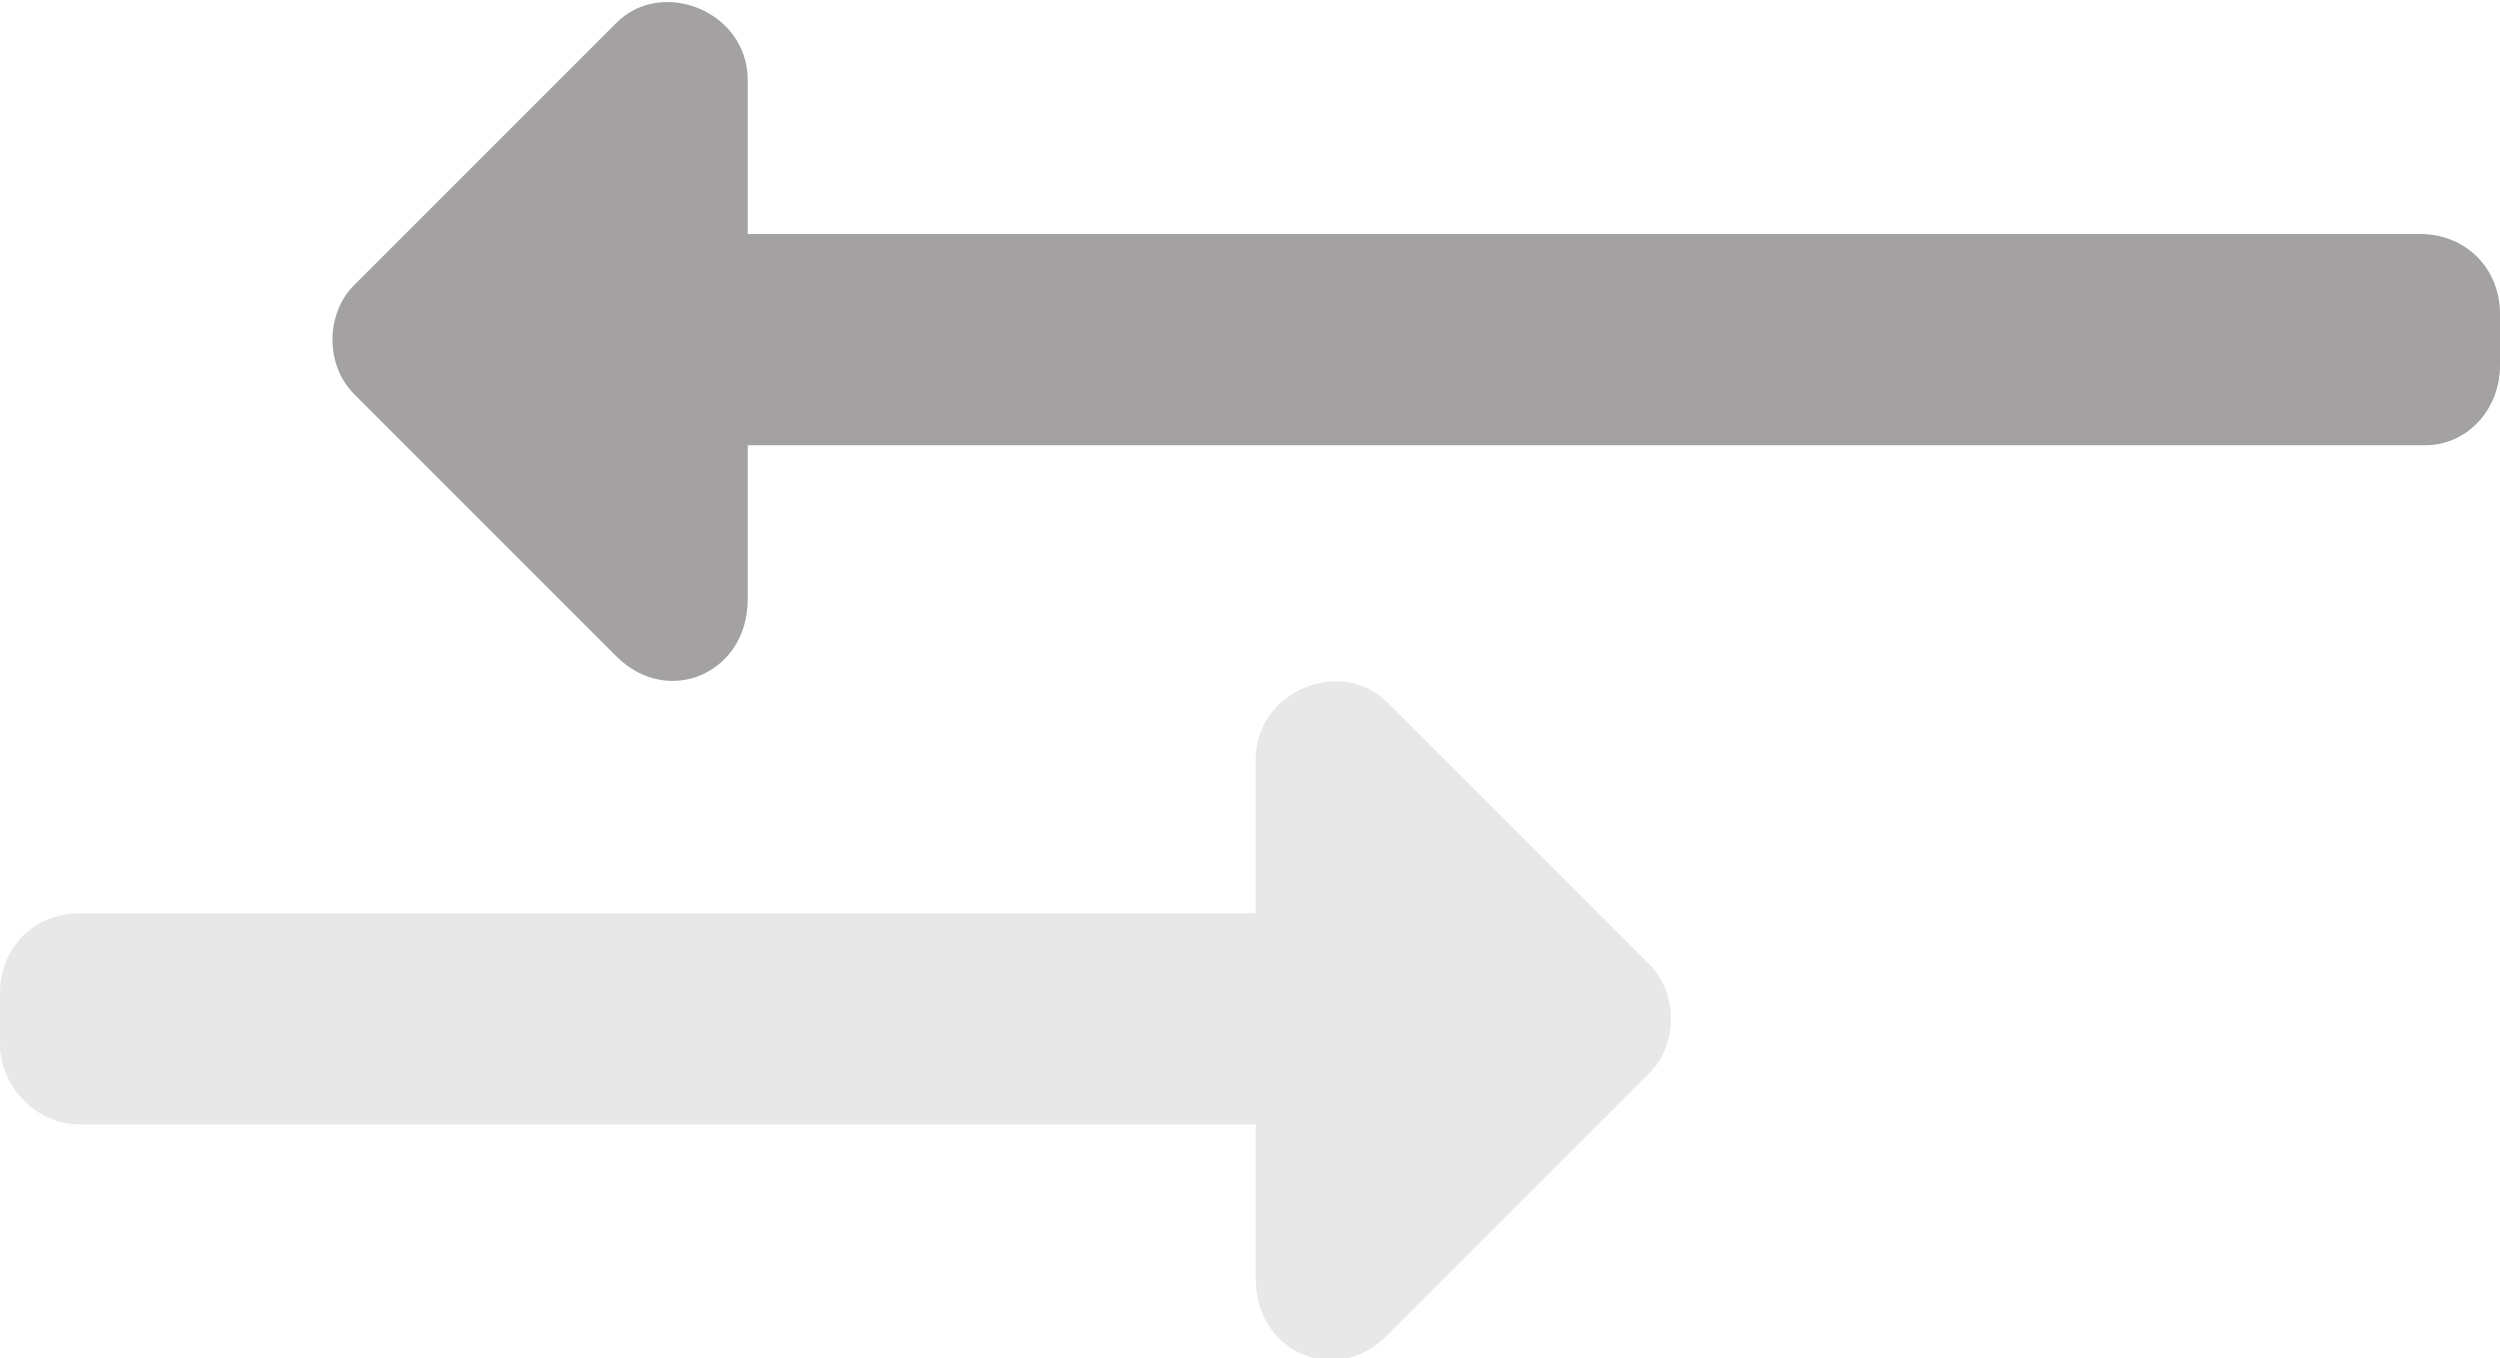
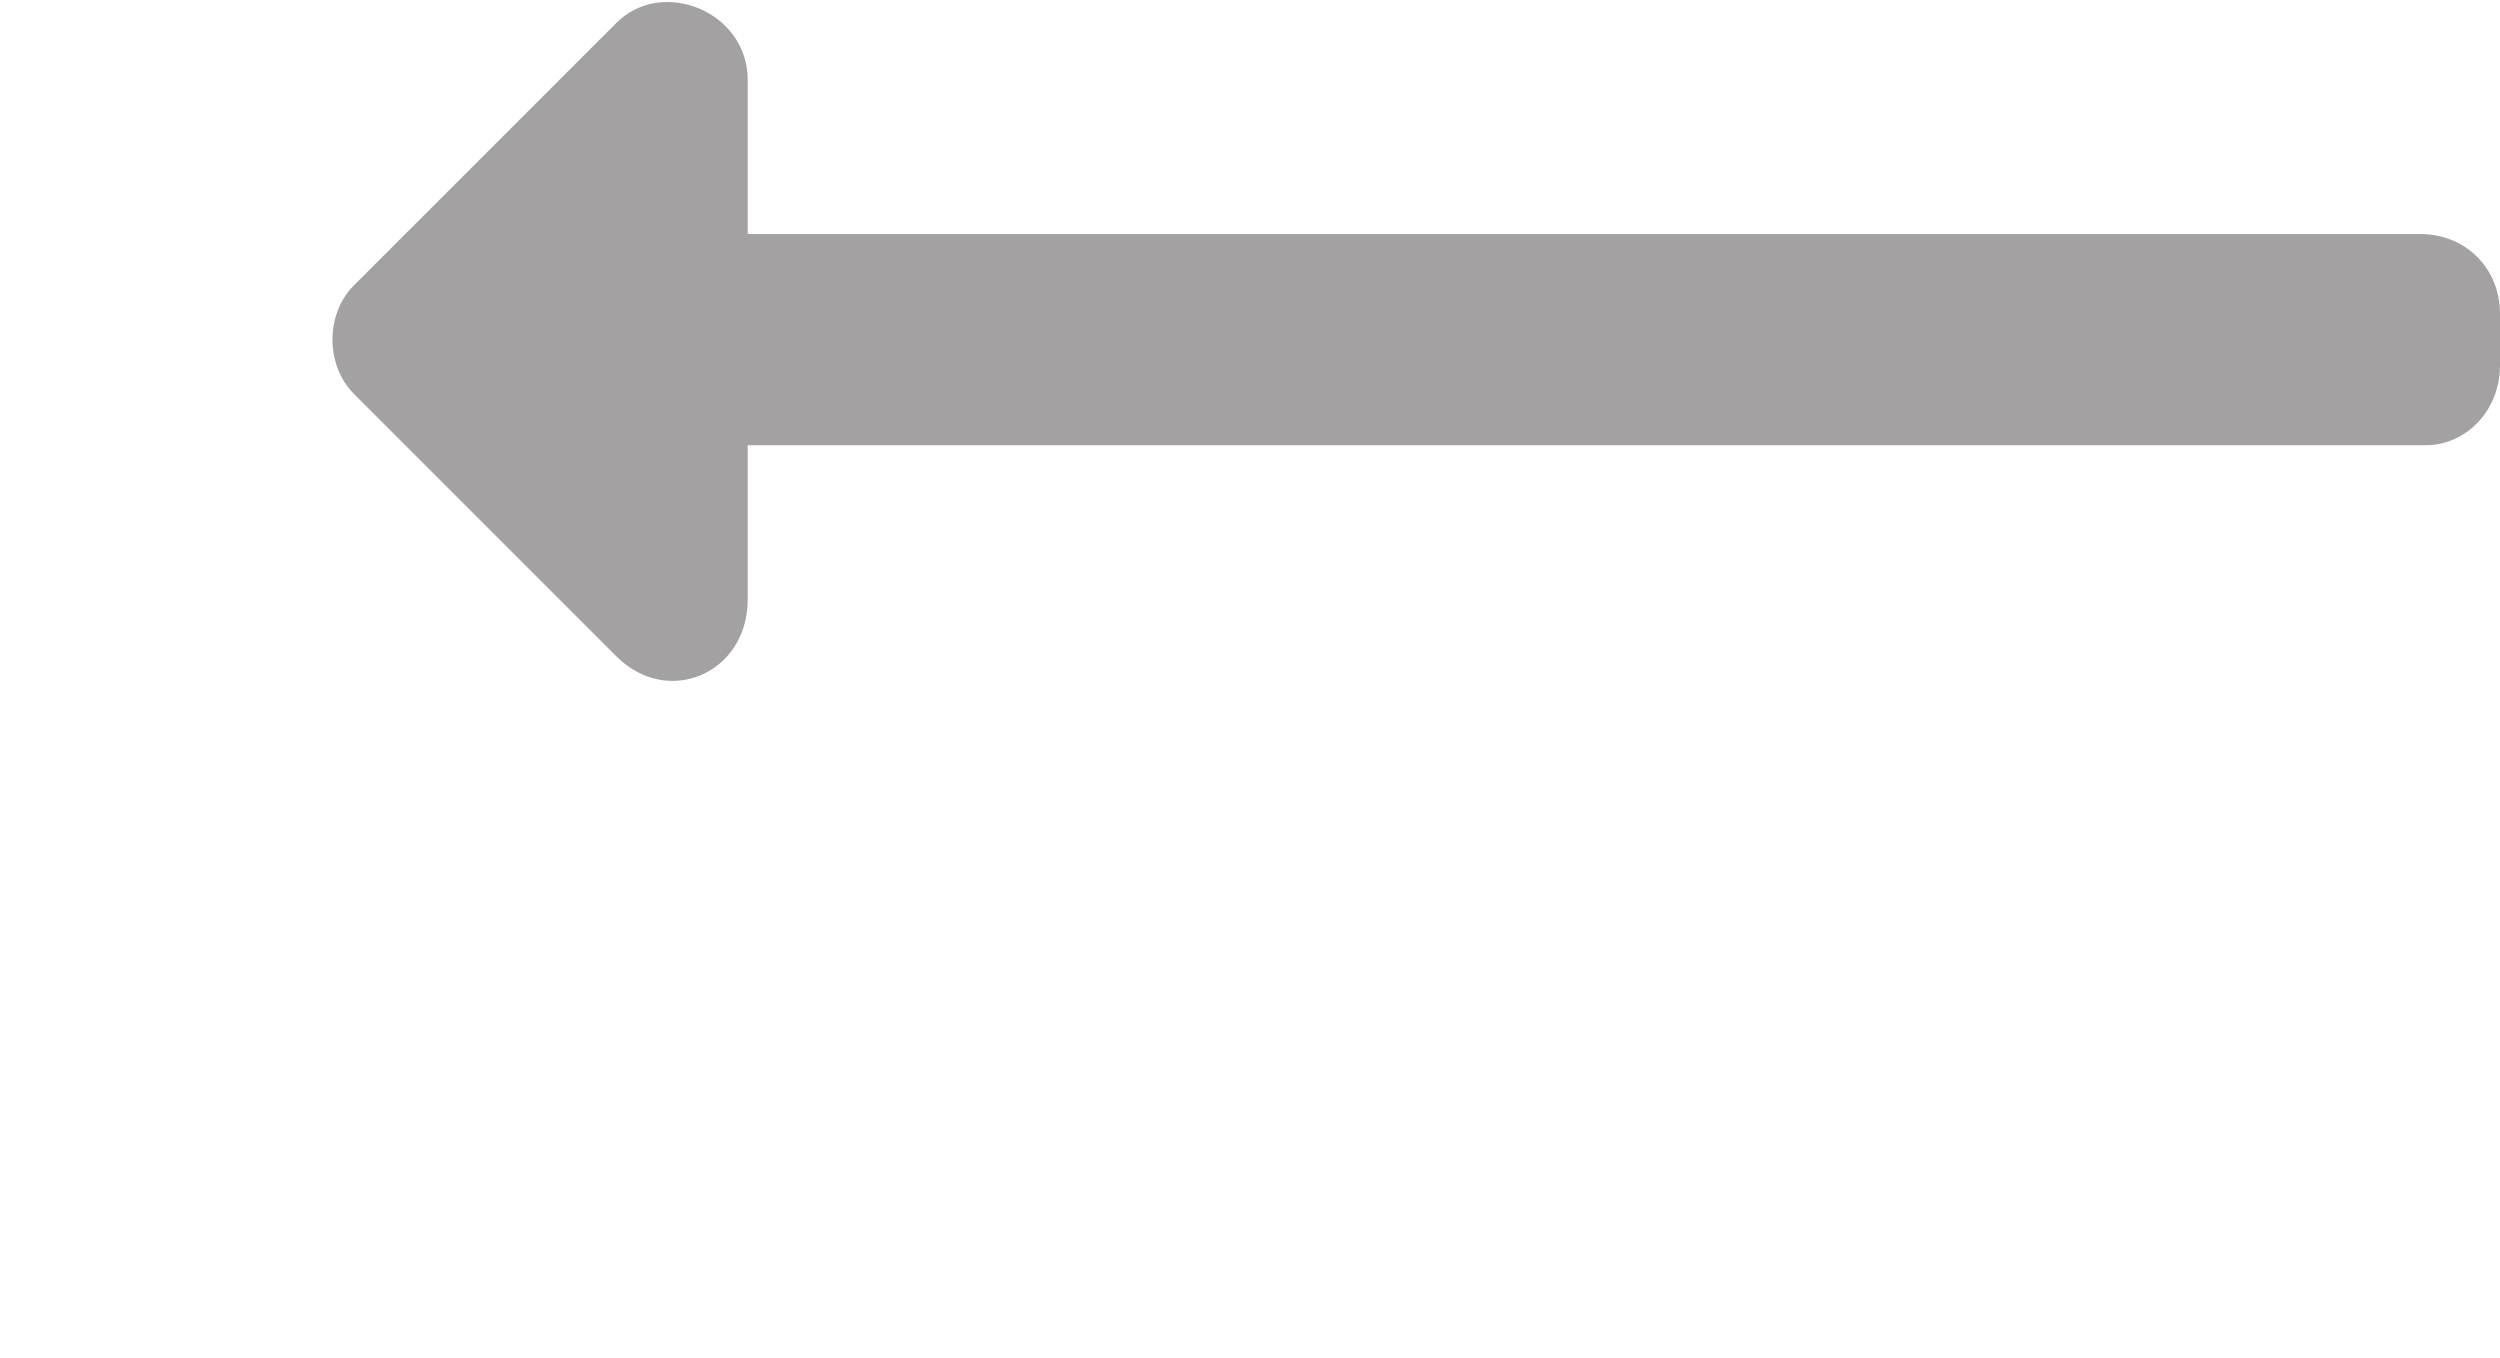
<svg xmlns="http://www.w3.org/2000/svg" version="1.2" baseProfile="tiny" id="Ebene_1" x="0px" y="0px" viewBox="0 0 43.8 23.8" overflow="visible" xml:space="preserve">
  <g>
    <path fill="#A3A1A2" d="M43.8,6.4V5.5c0-0.8-0.6-1.4-1.4-1.4H13.1V1.4c0-1.2-1.5-1.8-2.3-1L6.2,5c-0.5,0.5-0.5,1.4,0,1.9l4.6,4.6   c0.9,0.9,2.3,0.3,2.3-1V7.8h29.4C43.2,7.8,43.8,7.2,43.8,6.4z" />
-     <path fill="#E8E8E8" d="M1.4,16h20.6v-2.7c0-1.2,1.5-1.8,2.3-1l4.6,4.6c0.5,0.5,0.5,1.4,0,1.9l-4.6,4.6c-0.9,0.9-2.3,0.3-2.3-1   v-2.7H1.4C0.6,19.7,0,19,0,18.3v-0.9C0,16.6,0.6,16,1.4,16z" />
  </g>
</svg>